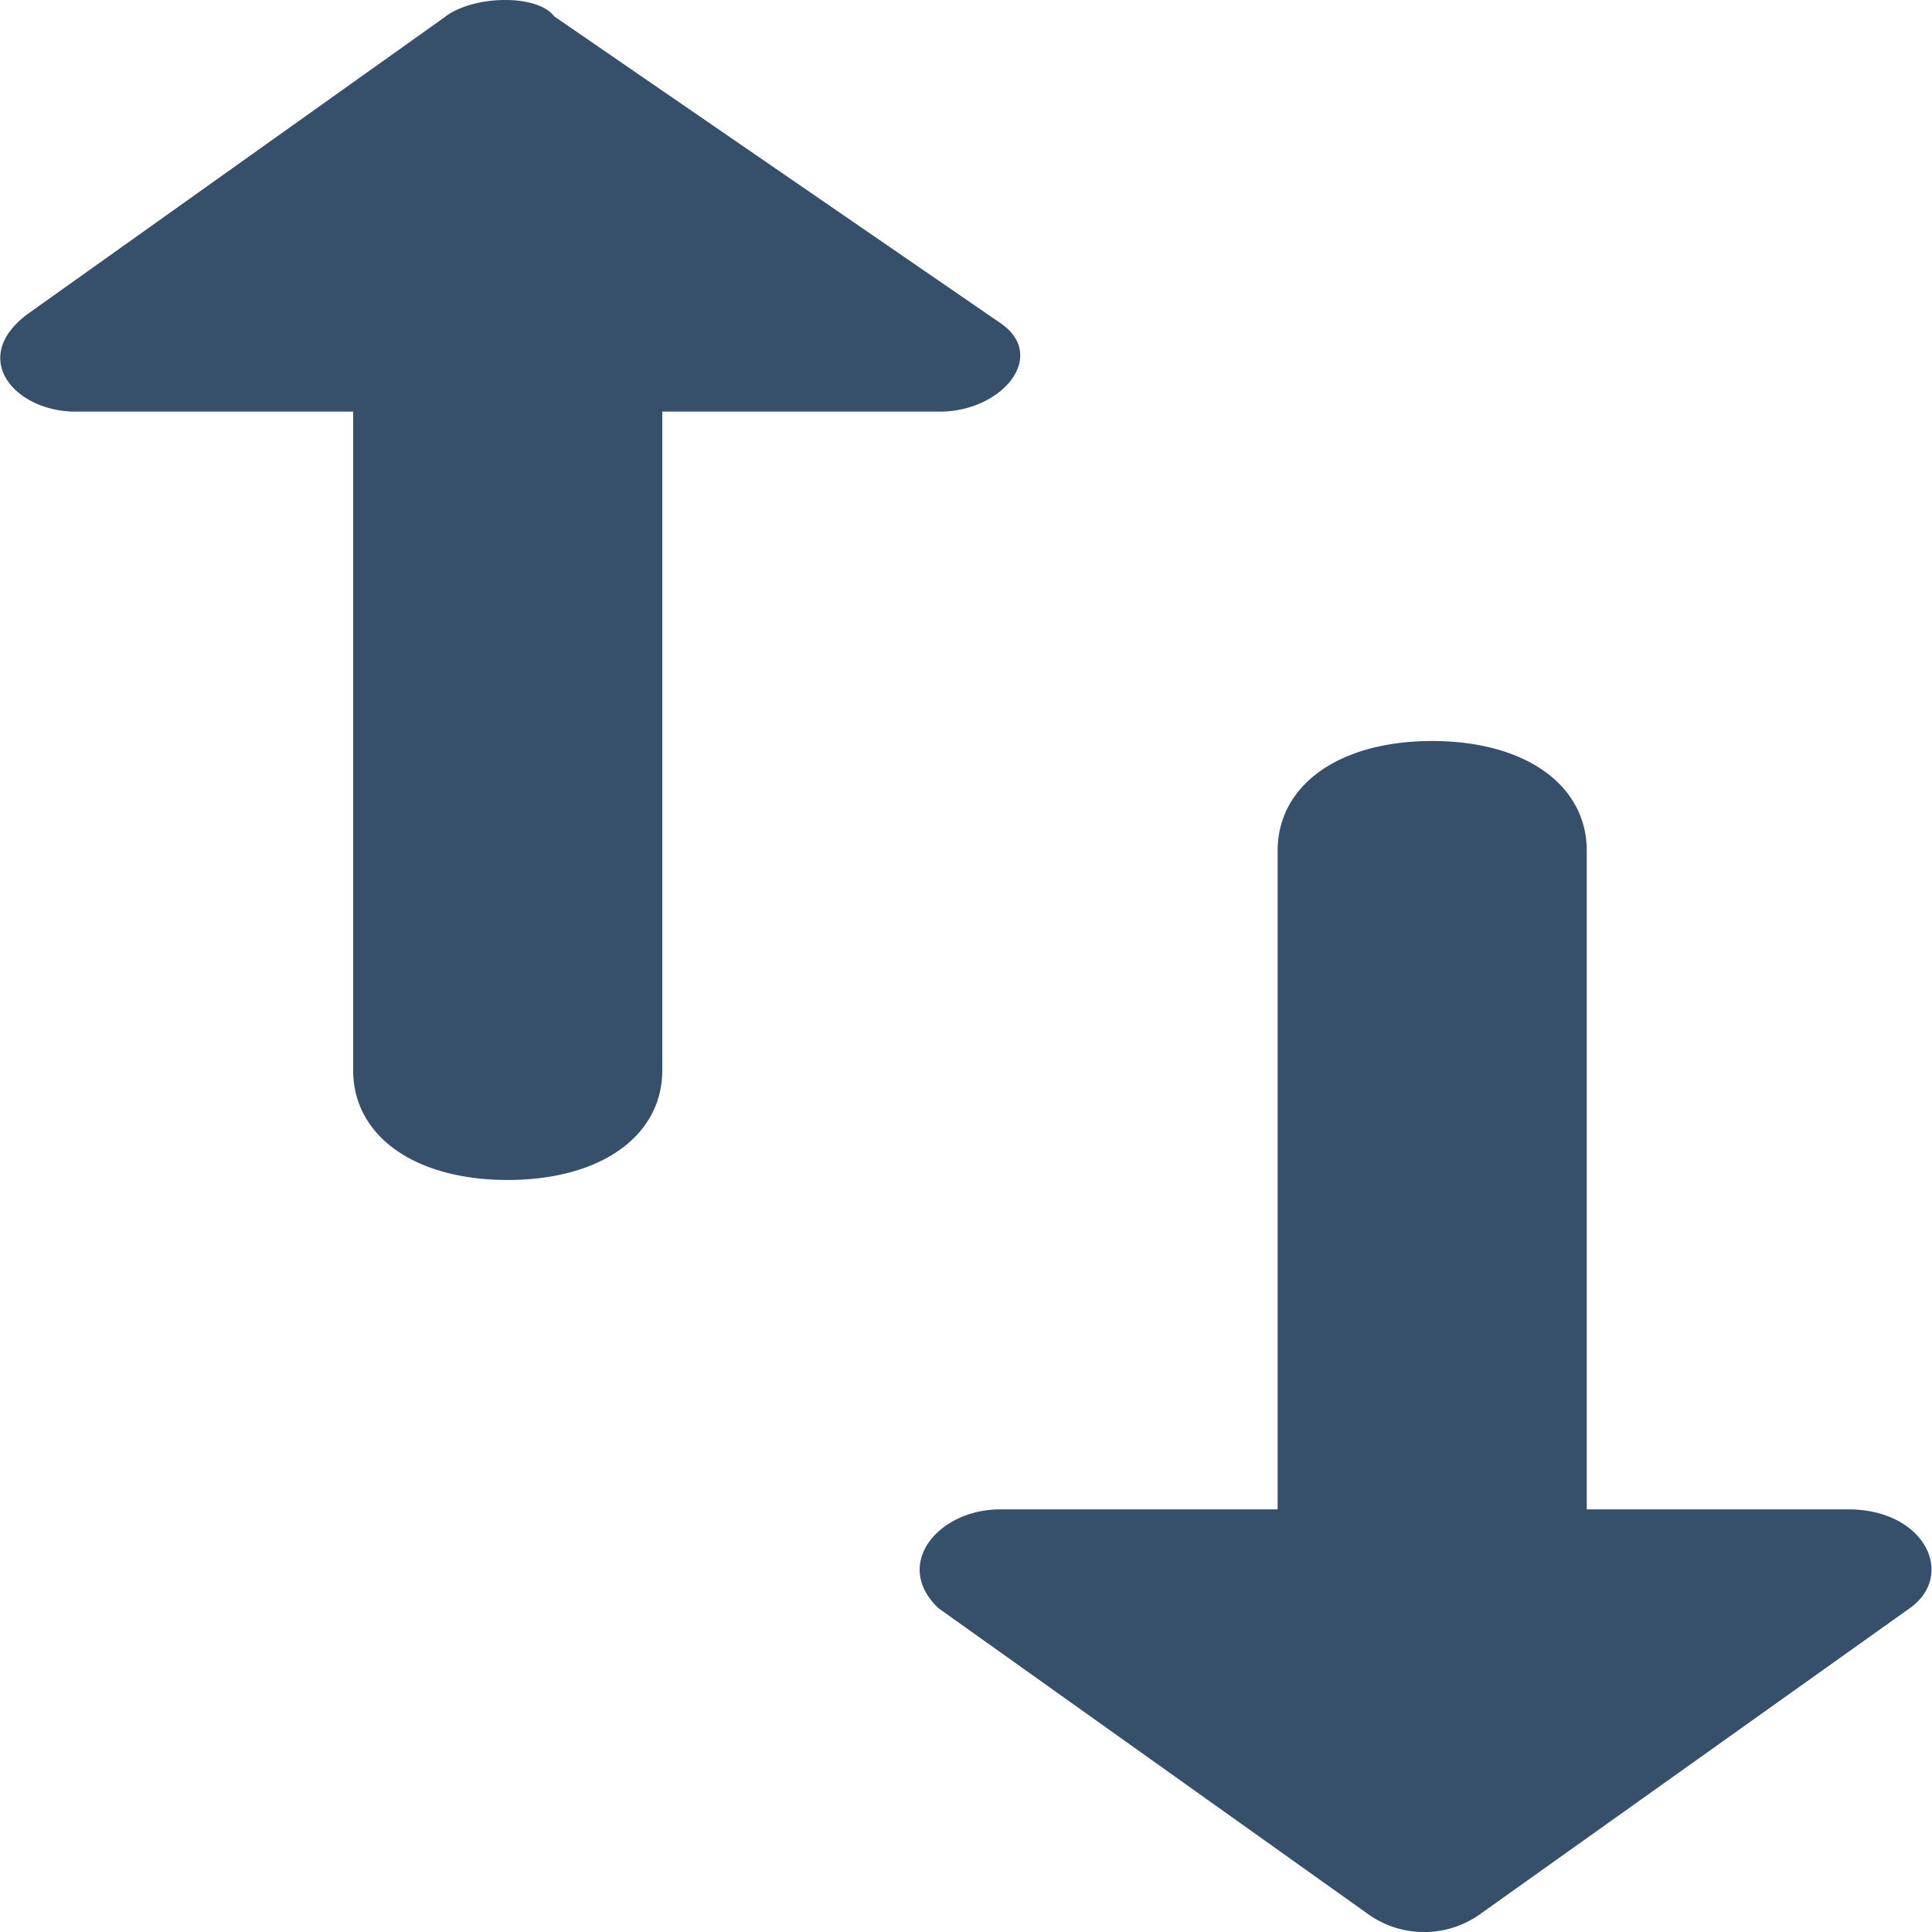
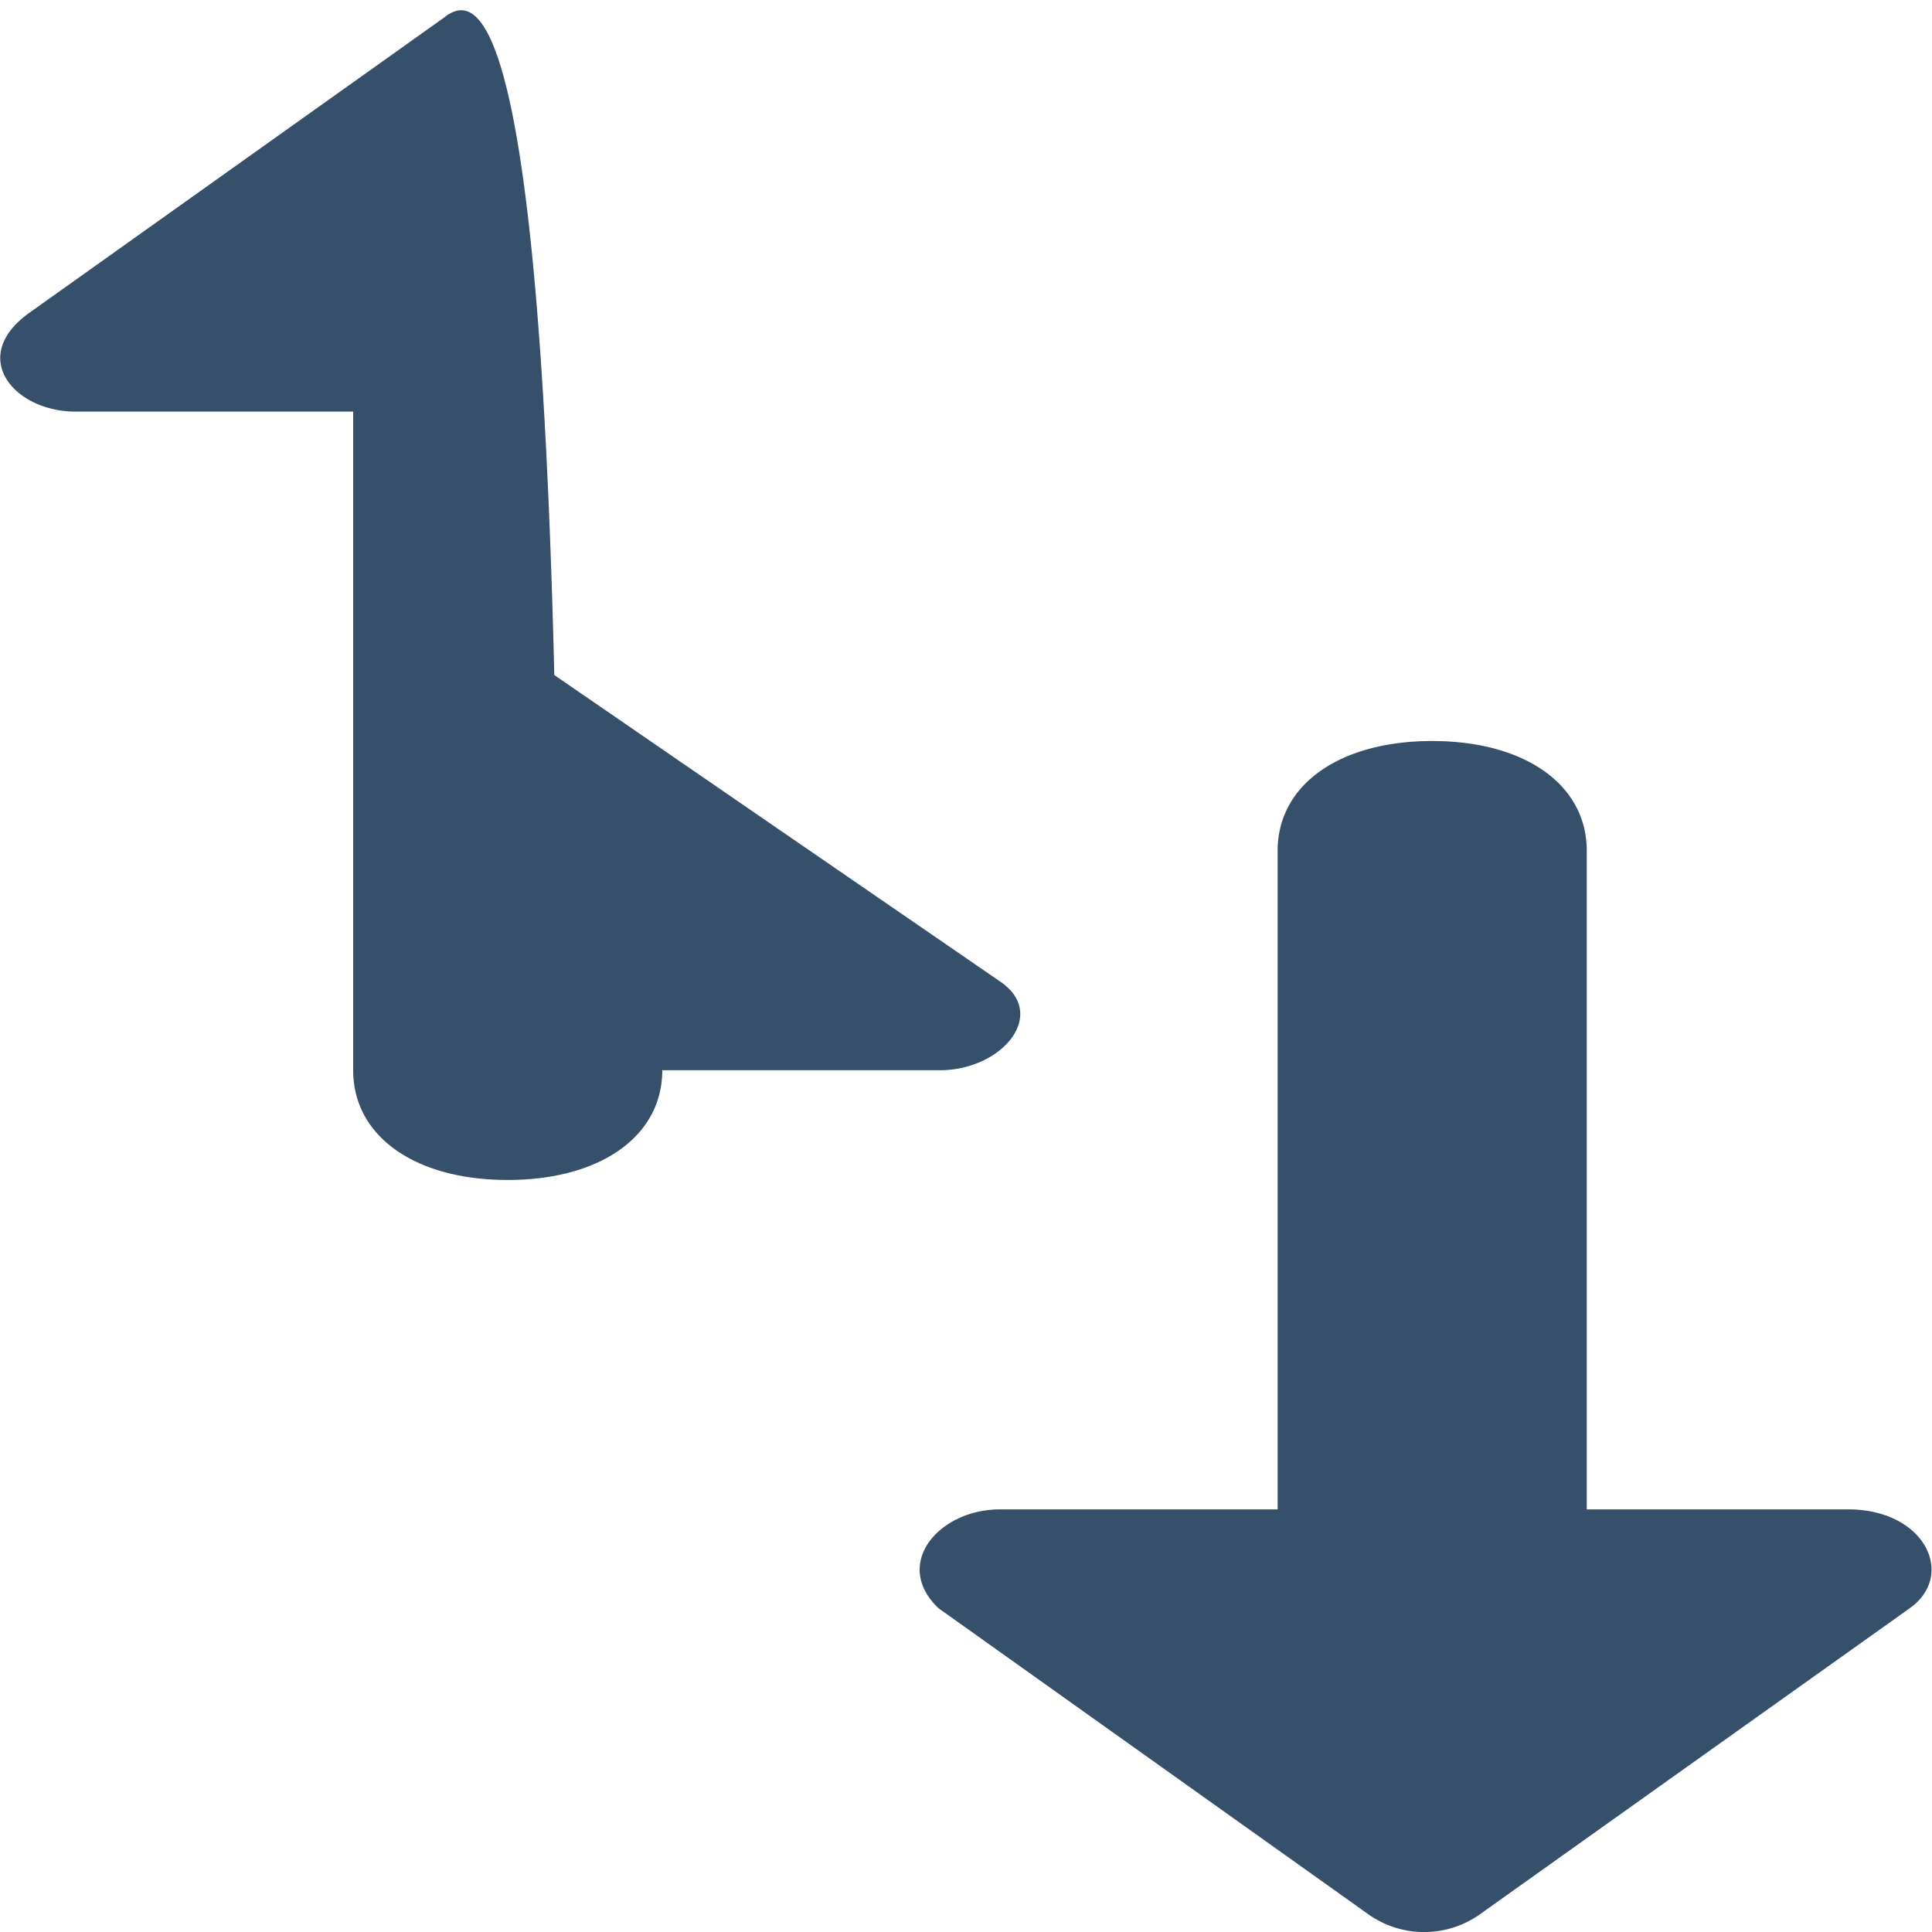
<svg xmlns="http://www.w3.org/2000/svg" width="20" height="20" viewBox="0 0 20 20">
-   <path d="M260.1,154.292v-6.818c0-.682-.638-1.136-1.6-1.136s-1.6.455-1.6,1.136v6.818h-2.873c-.638,0-1.117.568-.638,1.023l4.469,3.182a1,1,0,0,0,1.117,0l4.469-3.182c.479-.341.16-1.023-.638-1.023Zm-11.812-15.455-4.31,3.068c-.638.455-.16,1.023.479,1.023h2.873v6.818c0,.682.638,1.136,1.6,1.136s1.6-.455,1.6-1.136v-6.818h2.873c.638,0,1.117-.568.638-.909l-4.629-3.182C249.243,138.61,248.6,138.61,248.285,138.837Z" transform="translate(-243.674 -138.667)" fill="#364f6b" />
+   <path d="M260.1,154.292v-6.818c0-.682-.638-1.136-1.6-1.136s-1.6.455-1.6,1.136v6.818h-2.873c-.638,0-1.117.568-.638,1.023l4.469,3.182a1,1,0,0,0,1.117,0l4.469-3.182c.479-.341.16-1.023-.638-1.023Zm-11.812-15.455-4.31,3.068c-.638.455-.16,1.023.479,1.023h2.873v6.818c0,.682.638,1.136,1.6,1.136s1.6-.455,1.6-1.136h2.873c.638,0,1.117-.568.638-.909l-4.629-3.182C249.243,138.61,248.6,138.61,248.285,138.837Z" transform="translate(-243.674 -138.667)" fill="#364f6b" />
</svg>